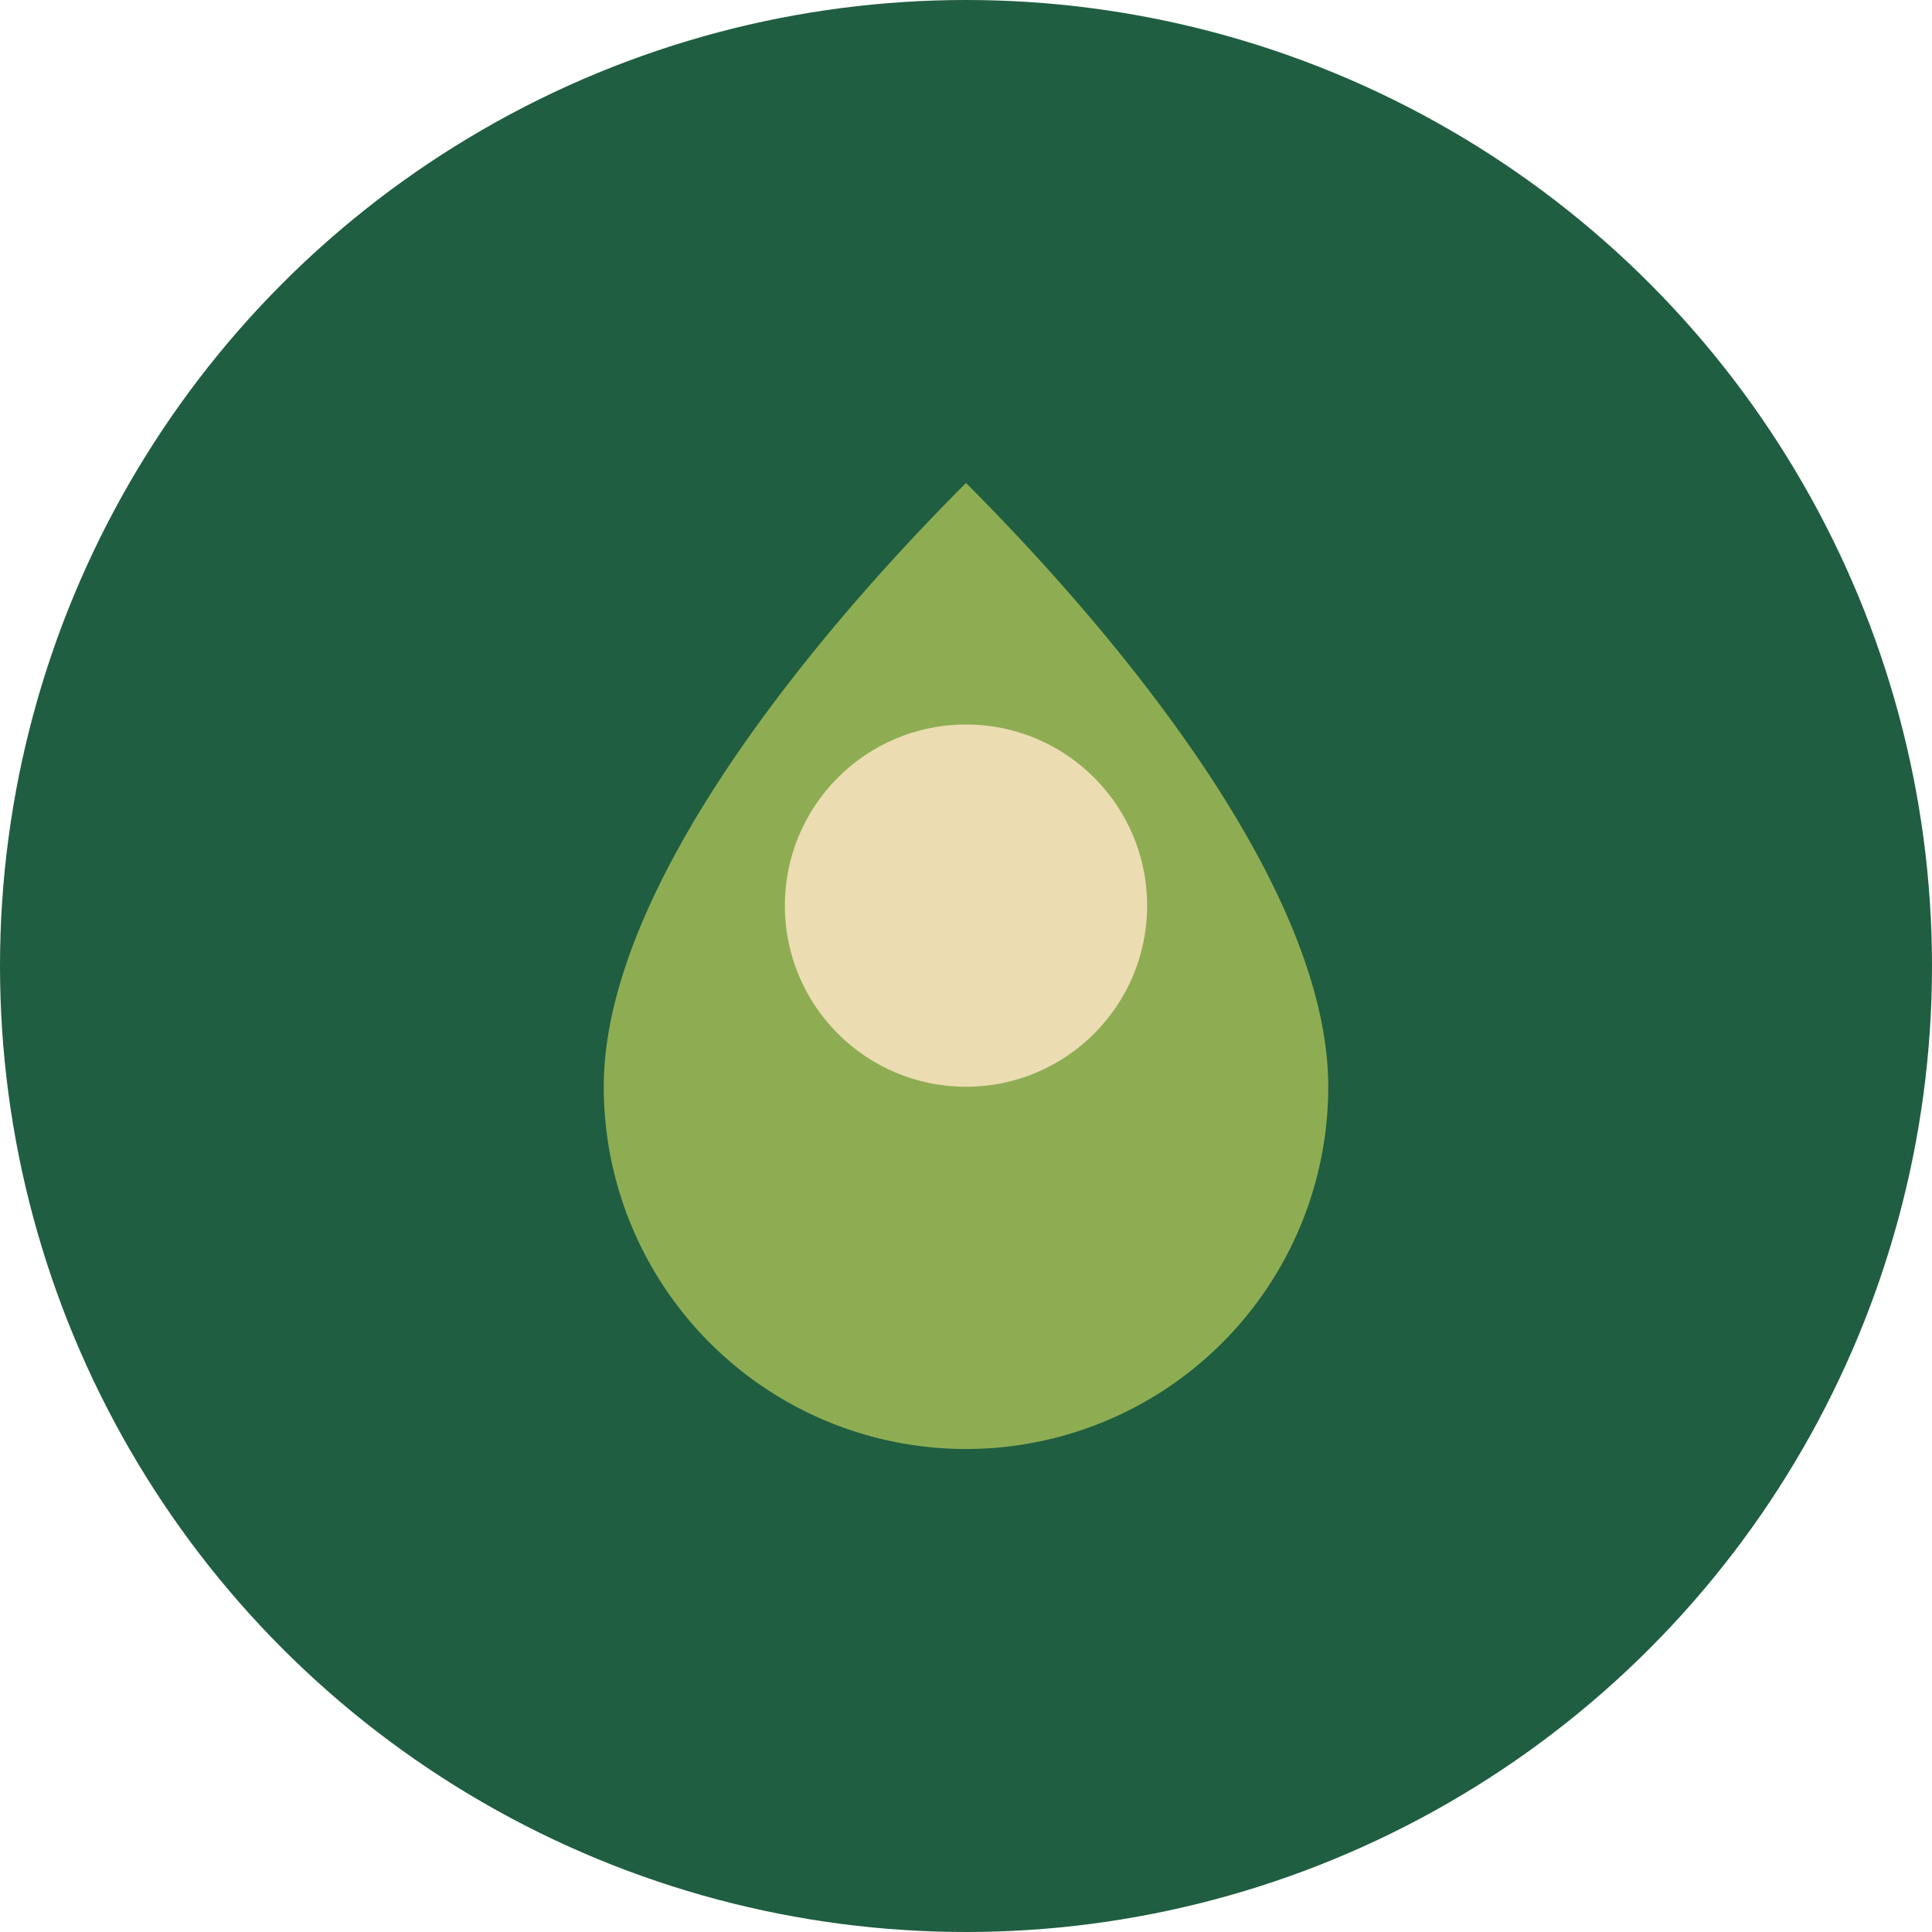
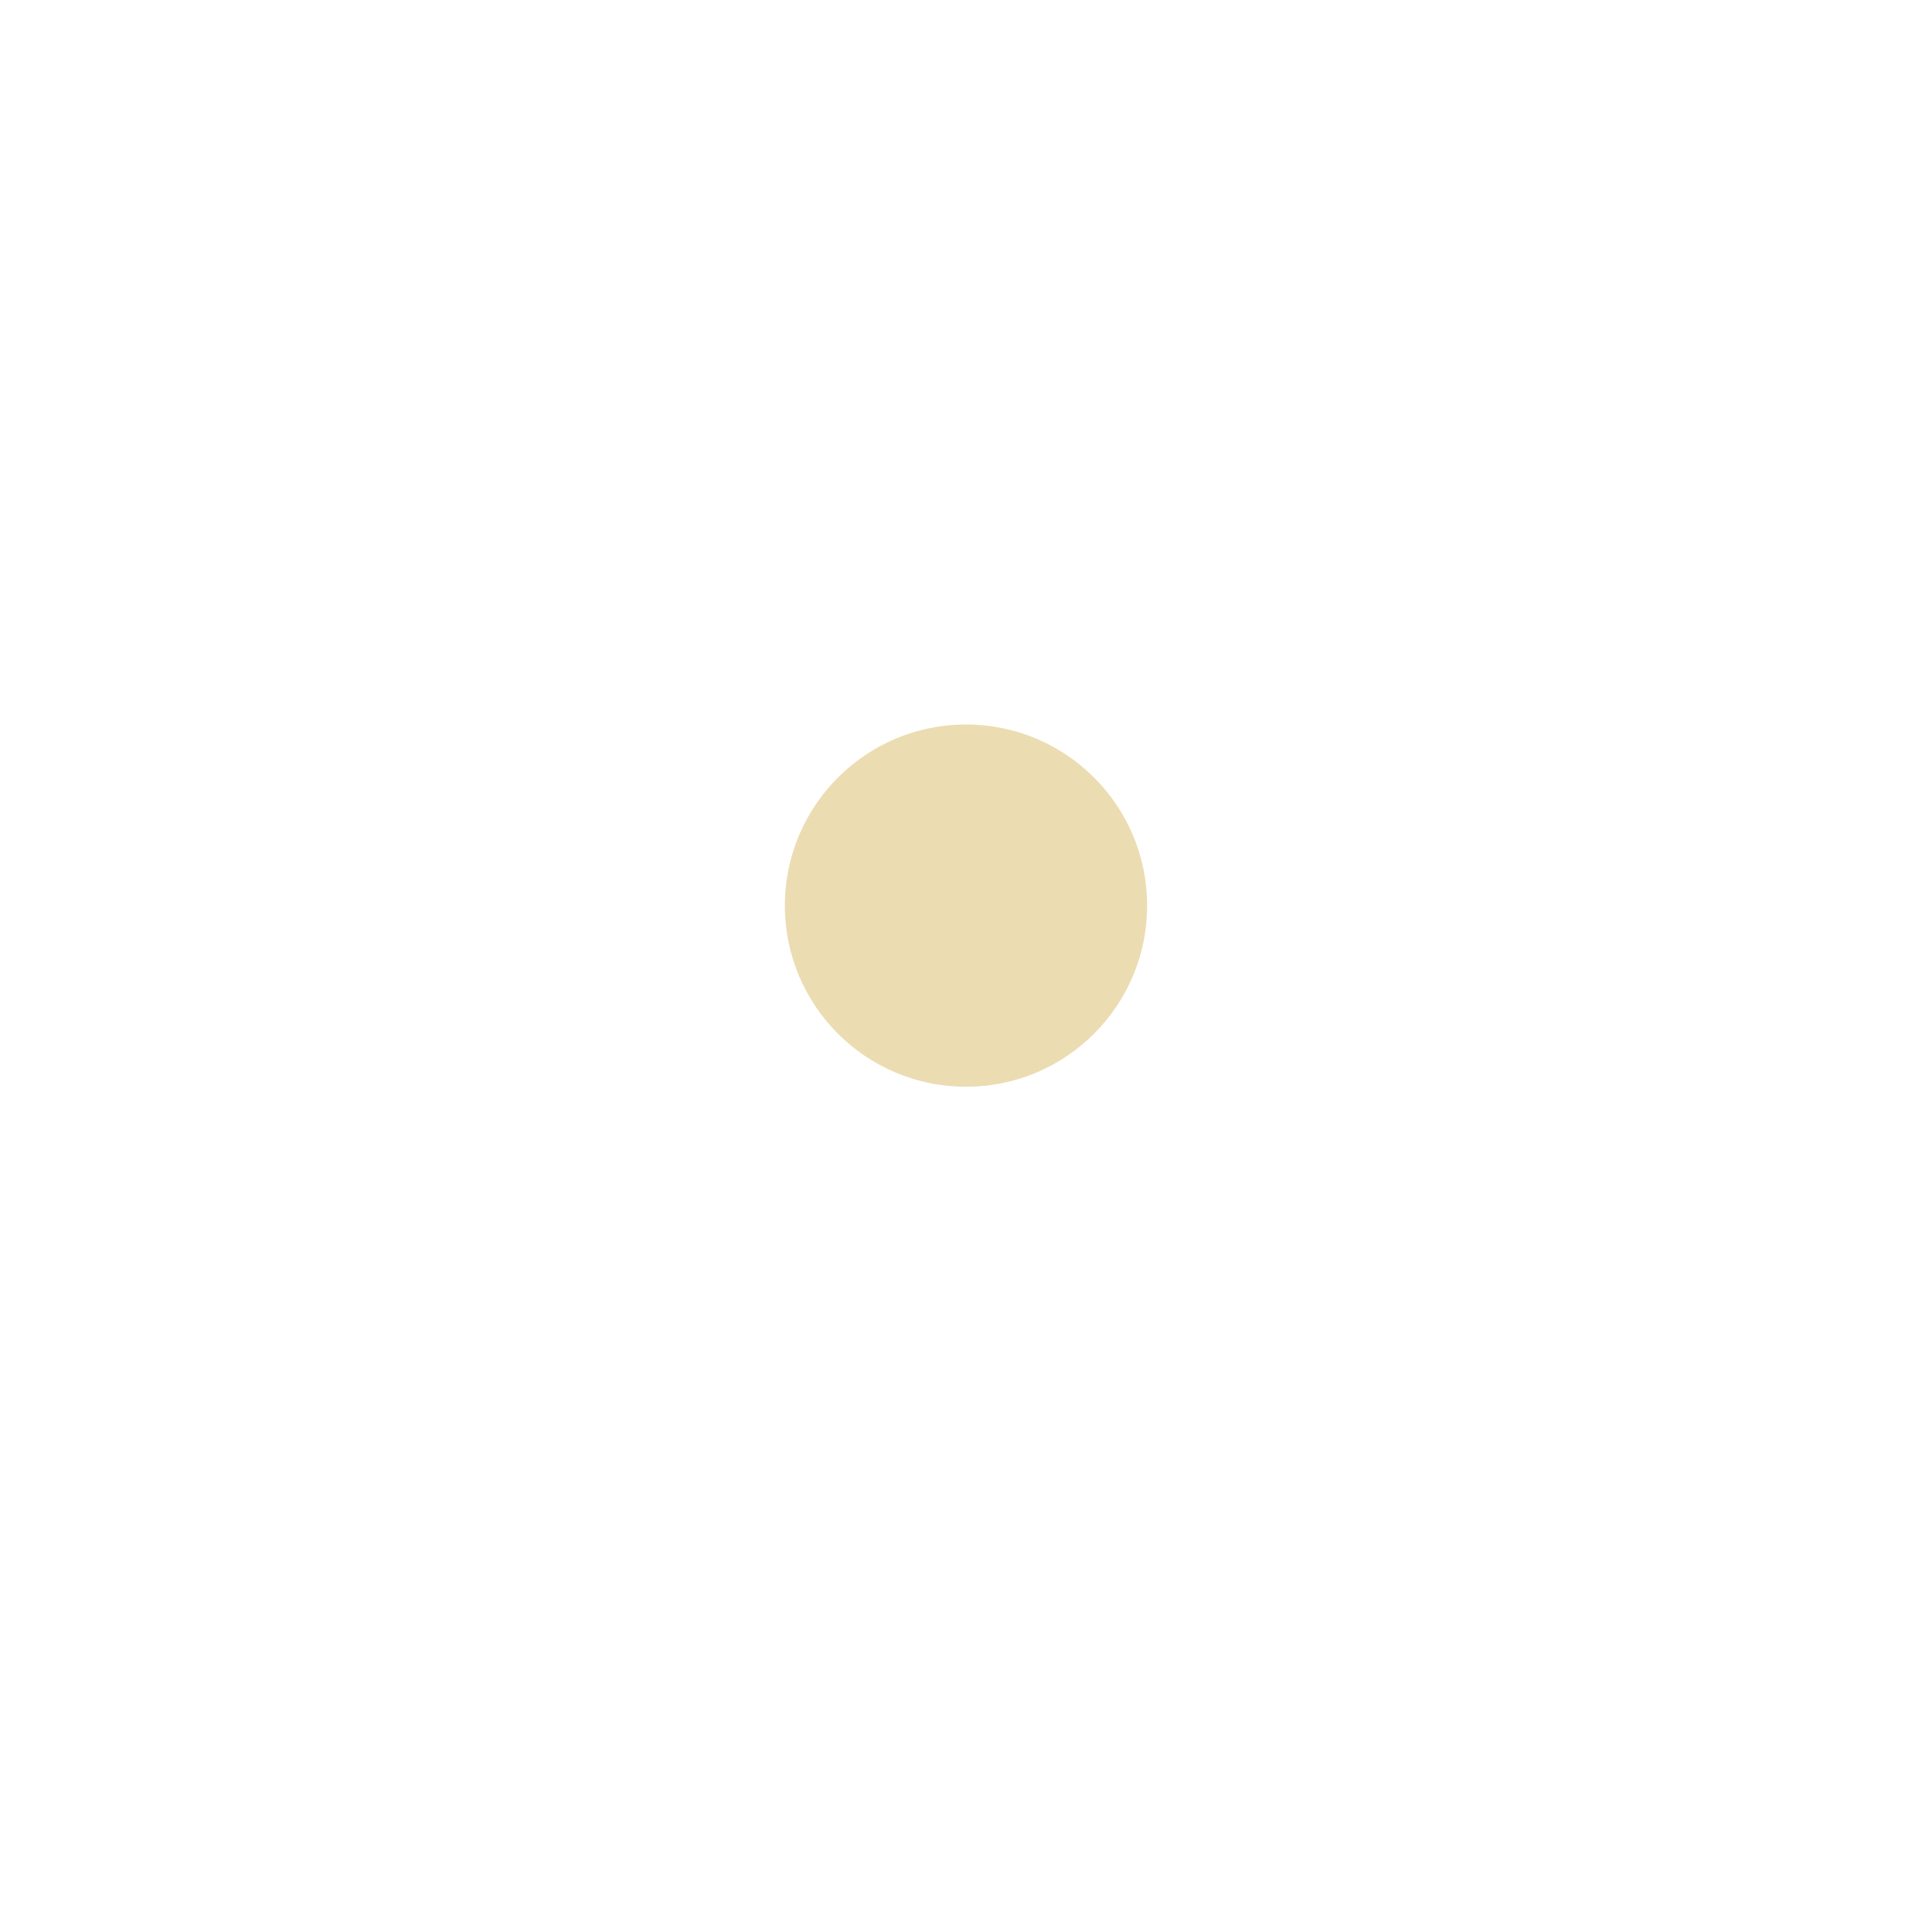
<svg xmlns="http://www.w3.org/2000/svg" width="32" height="32" viewBox="0 0 32 32">
-   <circle cx="16" cy="16" r="16" fill="#205E41" />
-   <path d="M16 8c2.5 2.5 6 6.7 6 10a6 6 0 0 1-12 0c0-3.3 3.5-7.5 6-10z" fill="#8EAD53" />
  <circle cx="16" cy="15" r="3" fill="#ECDCB2" />
</svg>